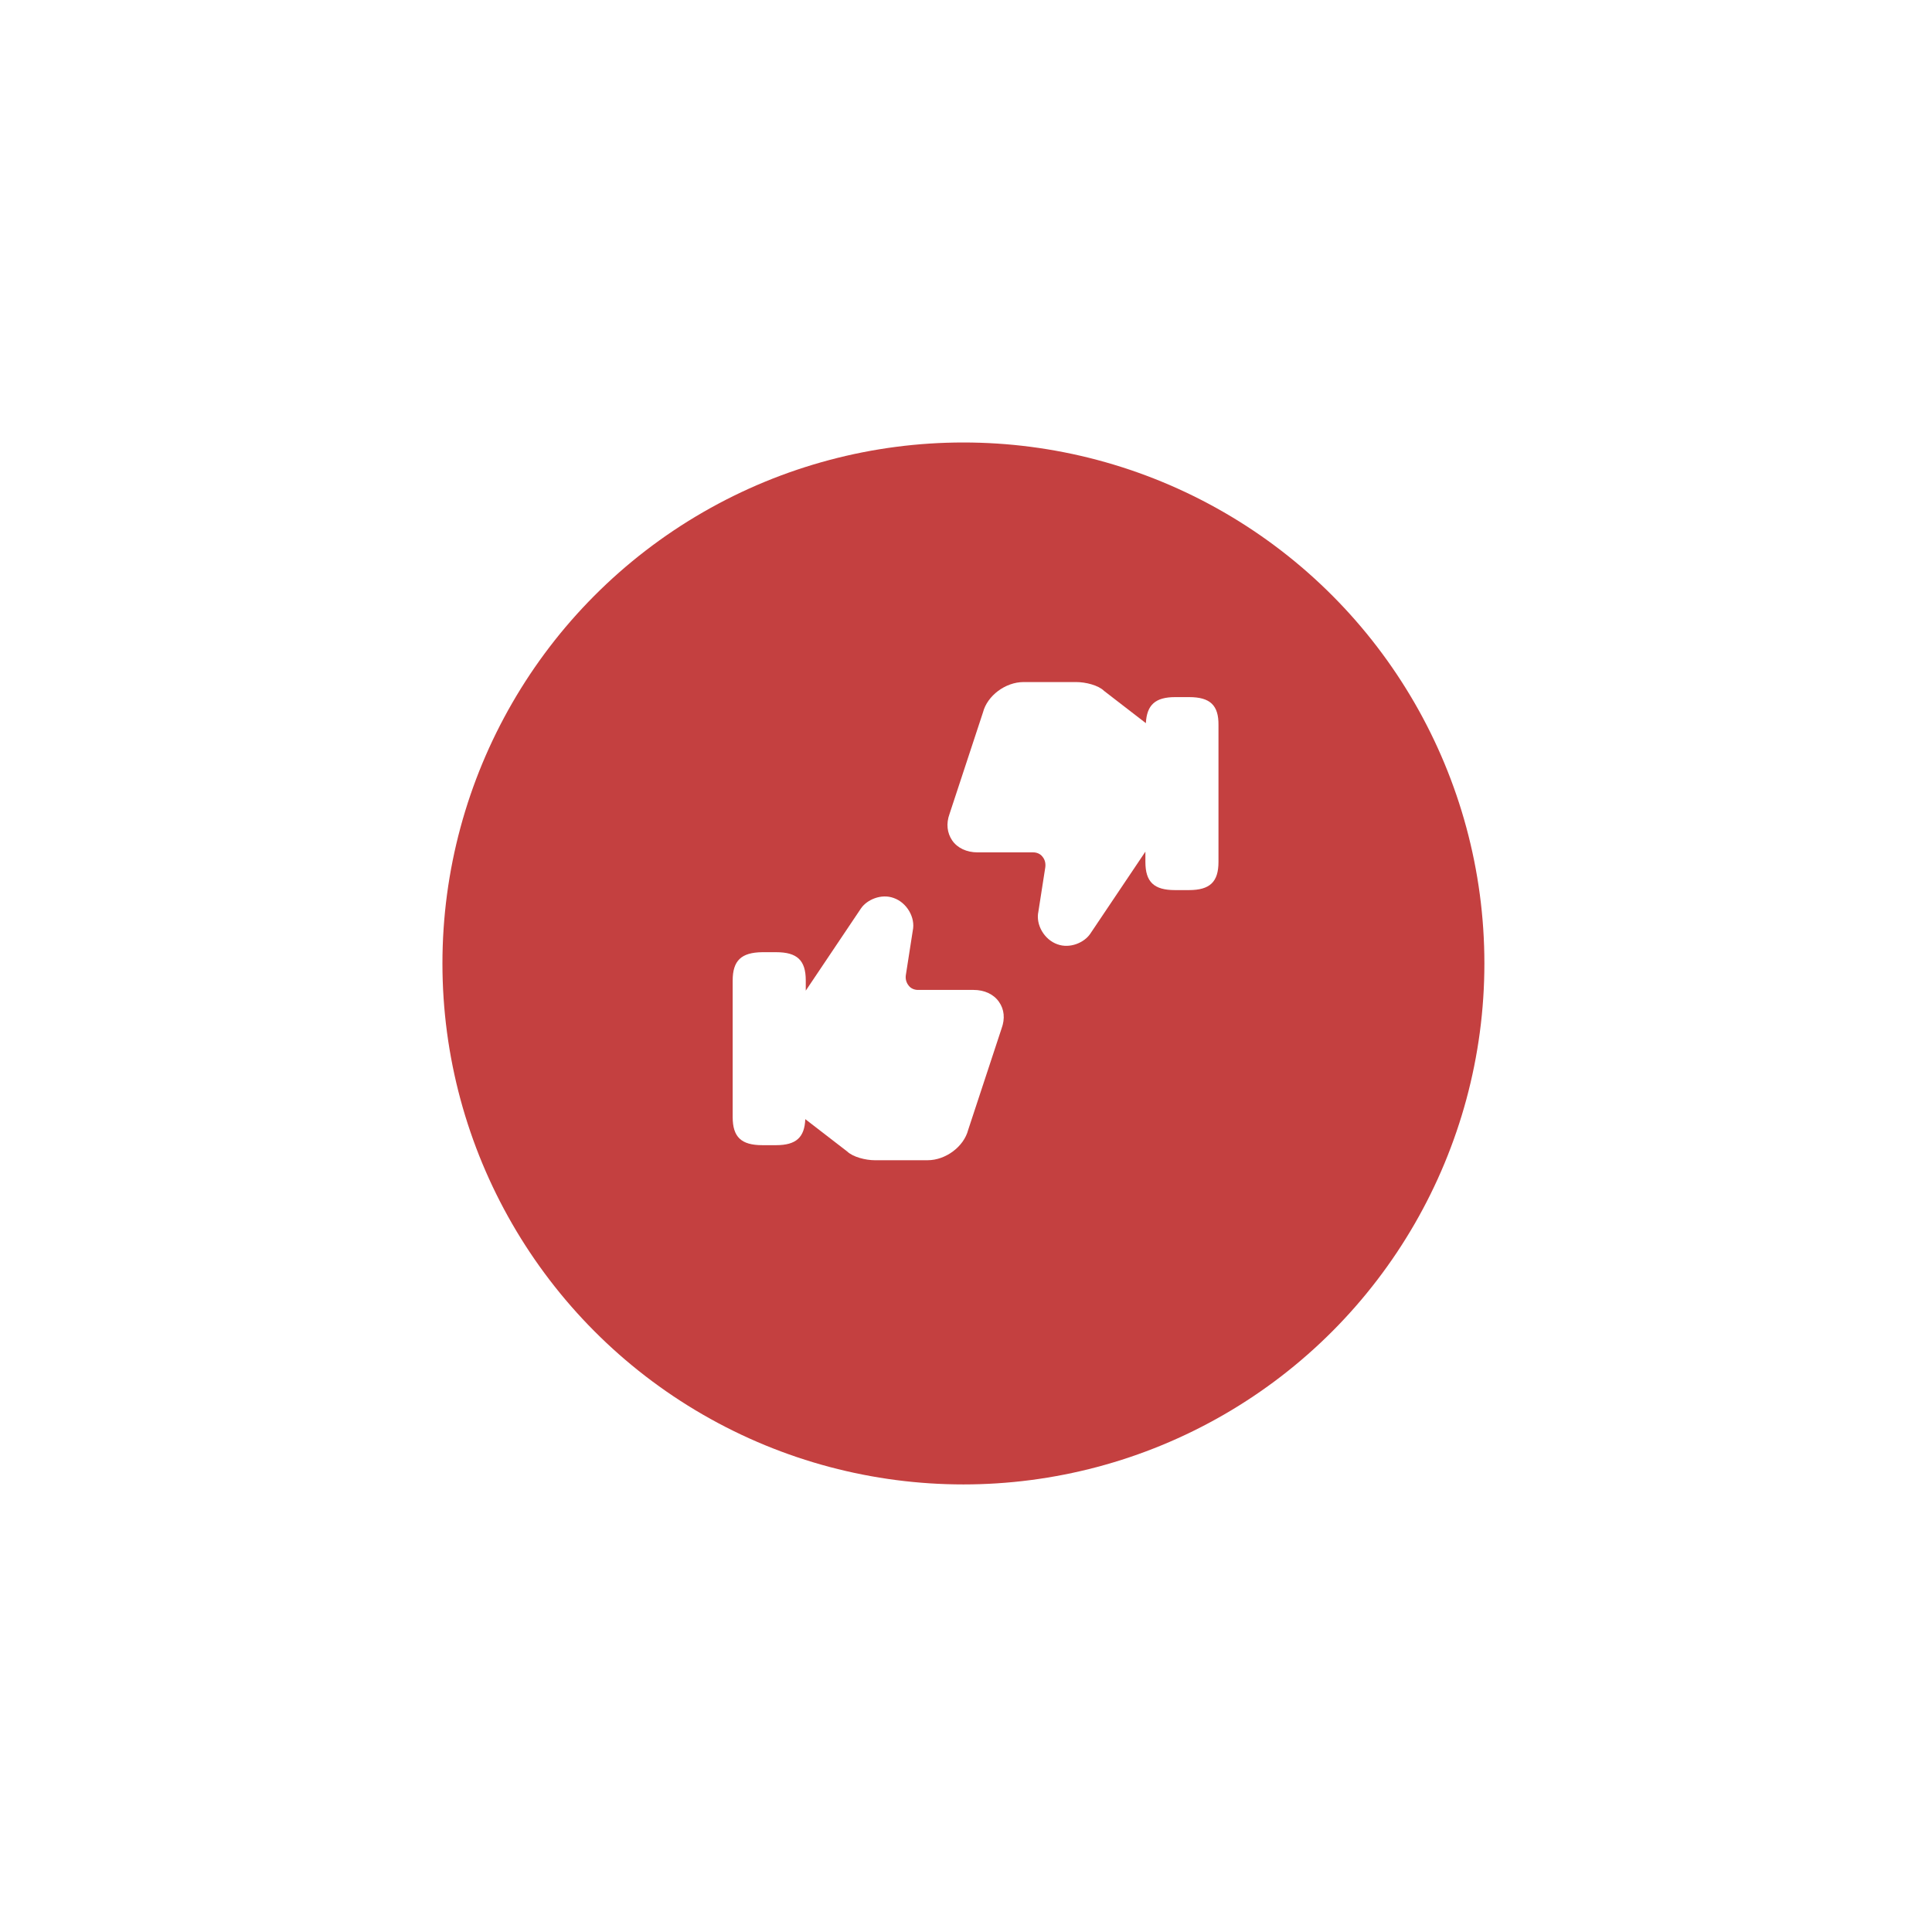
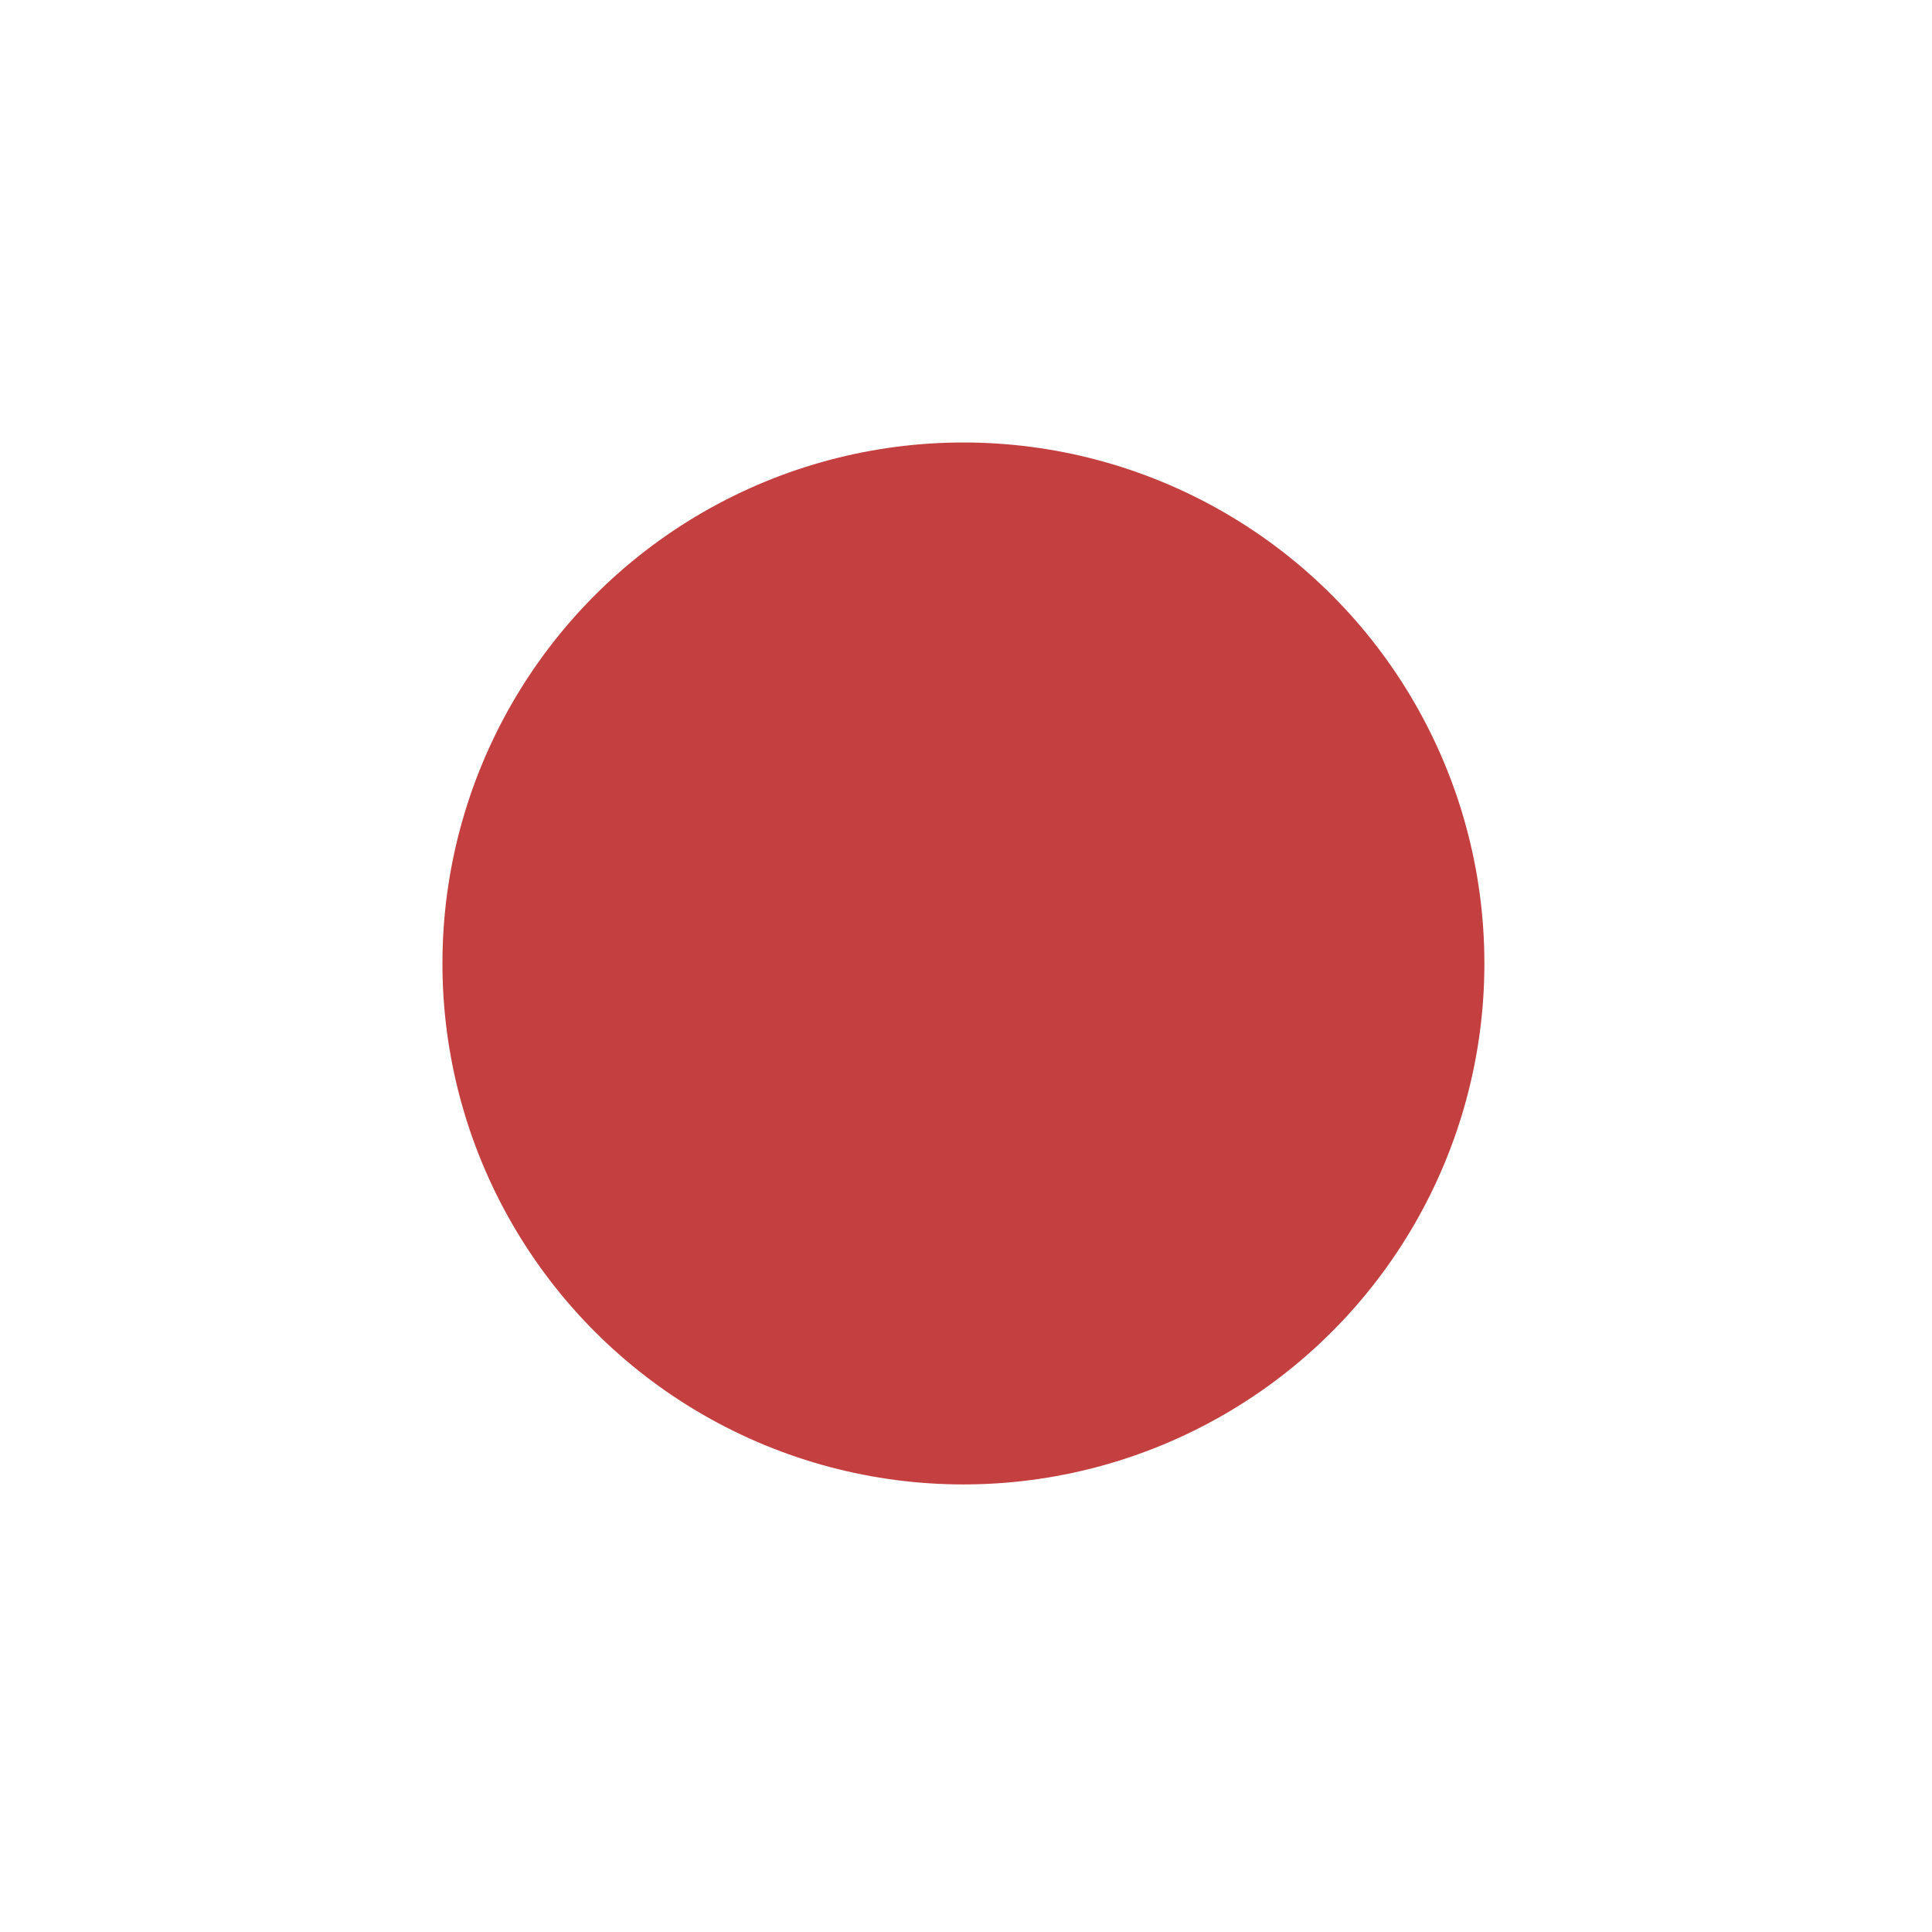
<svg xmlns="http://www.w3.org/2000/svg" width="192" height="192" viewBox="0 0 192 192" fill="none">
  <g filter="url(#filter0_d_2675_487)">
    <circle cx="95.743" cy="90.757" r="51.774" fill="#C44040" />
  </g>
-   <path d="M99.278 99.565C98.755 98.806 97.83 98.378 96.762 98.378H91.231C90.875 98.378 90.519 98.236 90.306 97.951C90.188 97.807 90.102 97.639 90.052 97.459C90.003 97.279 89.993 97.091 90.021 96.907L90.709 92.492C90.994 91.186 90.116 89.691 88.81 89.24C87.576 88.789 86.152 89.406 85.558 90.284L80.076 98.45V97.429C80.076 95.435 79.221 94.628 77.132 94.628H75.756C73.667 94.652 72.812 95.459 72.812 97.453V111.006C72.812 112.999 73.667 113.806 75.756 113.806H77.132C79.126 113.806 79.957 113.023 80.028 111.219L84.182 114.424C84.775 114.993 86.033 115.302 86.935 115.302H92.181C93.985 115.302 95.788 113.949 96.216 112.287L99.539 102.2C99.895 101.227 99.8 100.301 99.278 99.565ZM118.171 69.278H116.794C114.801 69.278 113.97 70.062 113.875 71.866L109.721 68.661C109.152 68.092 107.87 67.783 106.968 67.783H101.722C99.918 67.783 98.115 69.136 97.687 70.798L94.364 80.885C94.008 81.858 94.127 82.784 94.626 83.52C95.148 84.279 96.073 84.707 97.141 84.707H102.672C103.028 84.707 103.384 84.849 103.598 85.134C103.835 85.419 103.93 85.775 103.882 86.178L103.194 90.593C102.909 91.898 103.787 93.394 105.093 93.845C106.327 94.296 107.751 93.679 108.345 92.8L113.828 84.635V85.656C113.828 87.65 114.682 88.457 116.771 88.457H118.147C120.236 88.457 121.091 87.65 121.091 85.656V72.056C121.114 70.086 120.26 69.278 118.171 69.278Z" fill="white" />
  <defs>
    <filter id="filter0_d_2675_487" x="0.304" y="0.308" width="190.877" height="190.879" filterUnits="userSpaceOnUse" color-interpolation-filters="sRGB">
      <feFlood flood-opacity="0" result="BackgroundImageFix" />
      <feColorMatrix in="SourceAlpha" type="matrix" values="0 0 0 0 0 0 0 0 0 0 0 0 0 0 0 0 0 0 127 0" result="hardAlpha" />
      <feOffset dy="4.99" />
      <feGaussianBlur stdDeviation="21.833" />
      <feComposite in2="hardAlpha" operator="out" />
      <feColorMatrix type="matrix" values="0 0 0 0 0.769 0 0 0 0 0.251 0 0 0 0 0.251 0 0 0 0.54 0" />
      <feBlend mode="normal" in2="BackgroundImageFix" result="effect1_dropShadow_2675_487" />
      <feBlend mode="normal" in="SourceGraphic" in2="effect1_dropShadow_2675_487" result="shape" />
    </filter>
  </defs>
</svg>